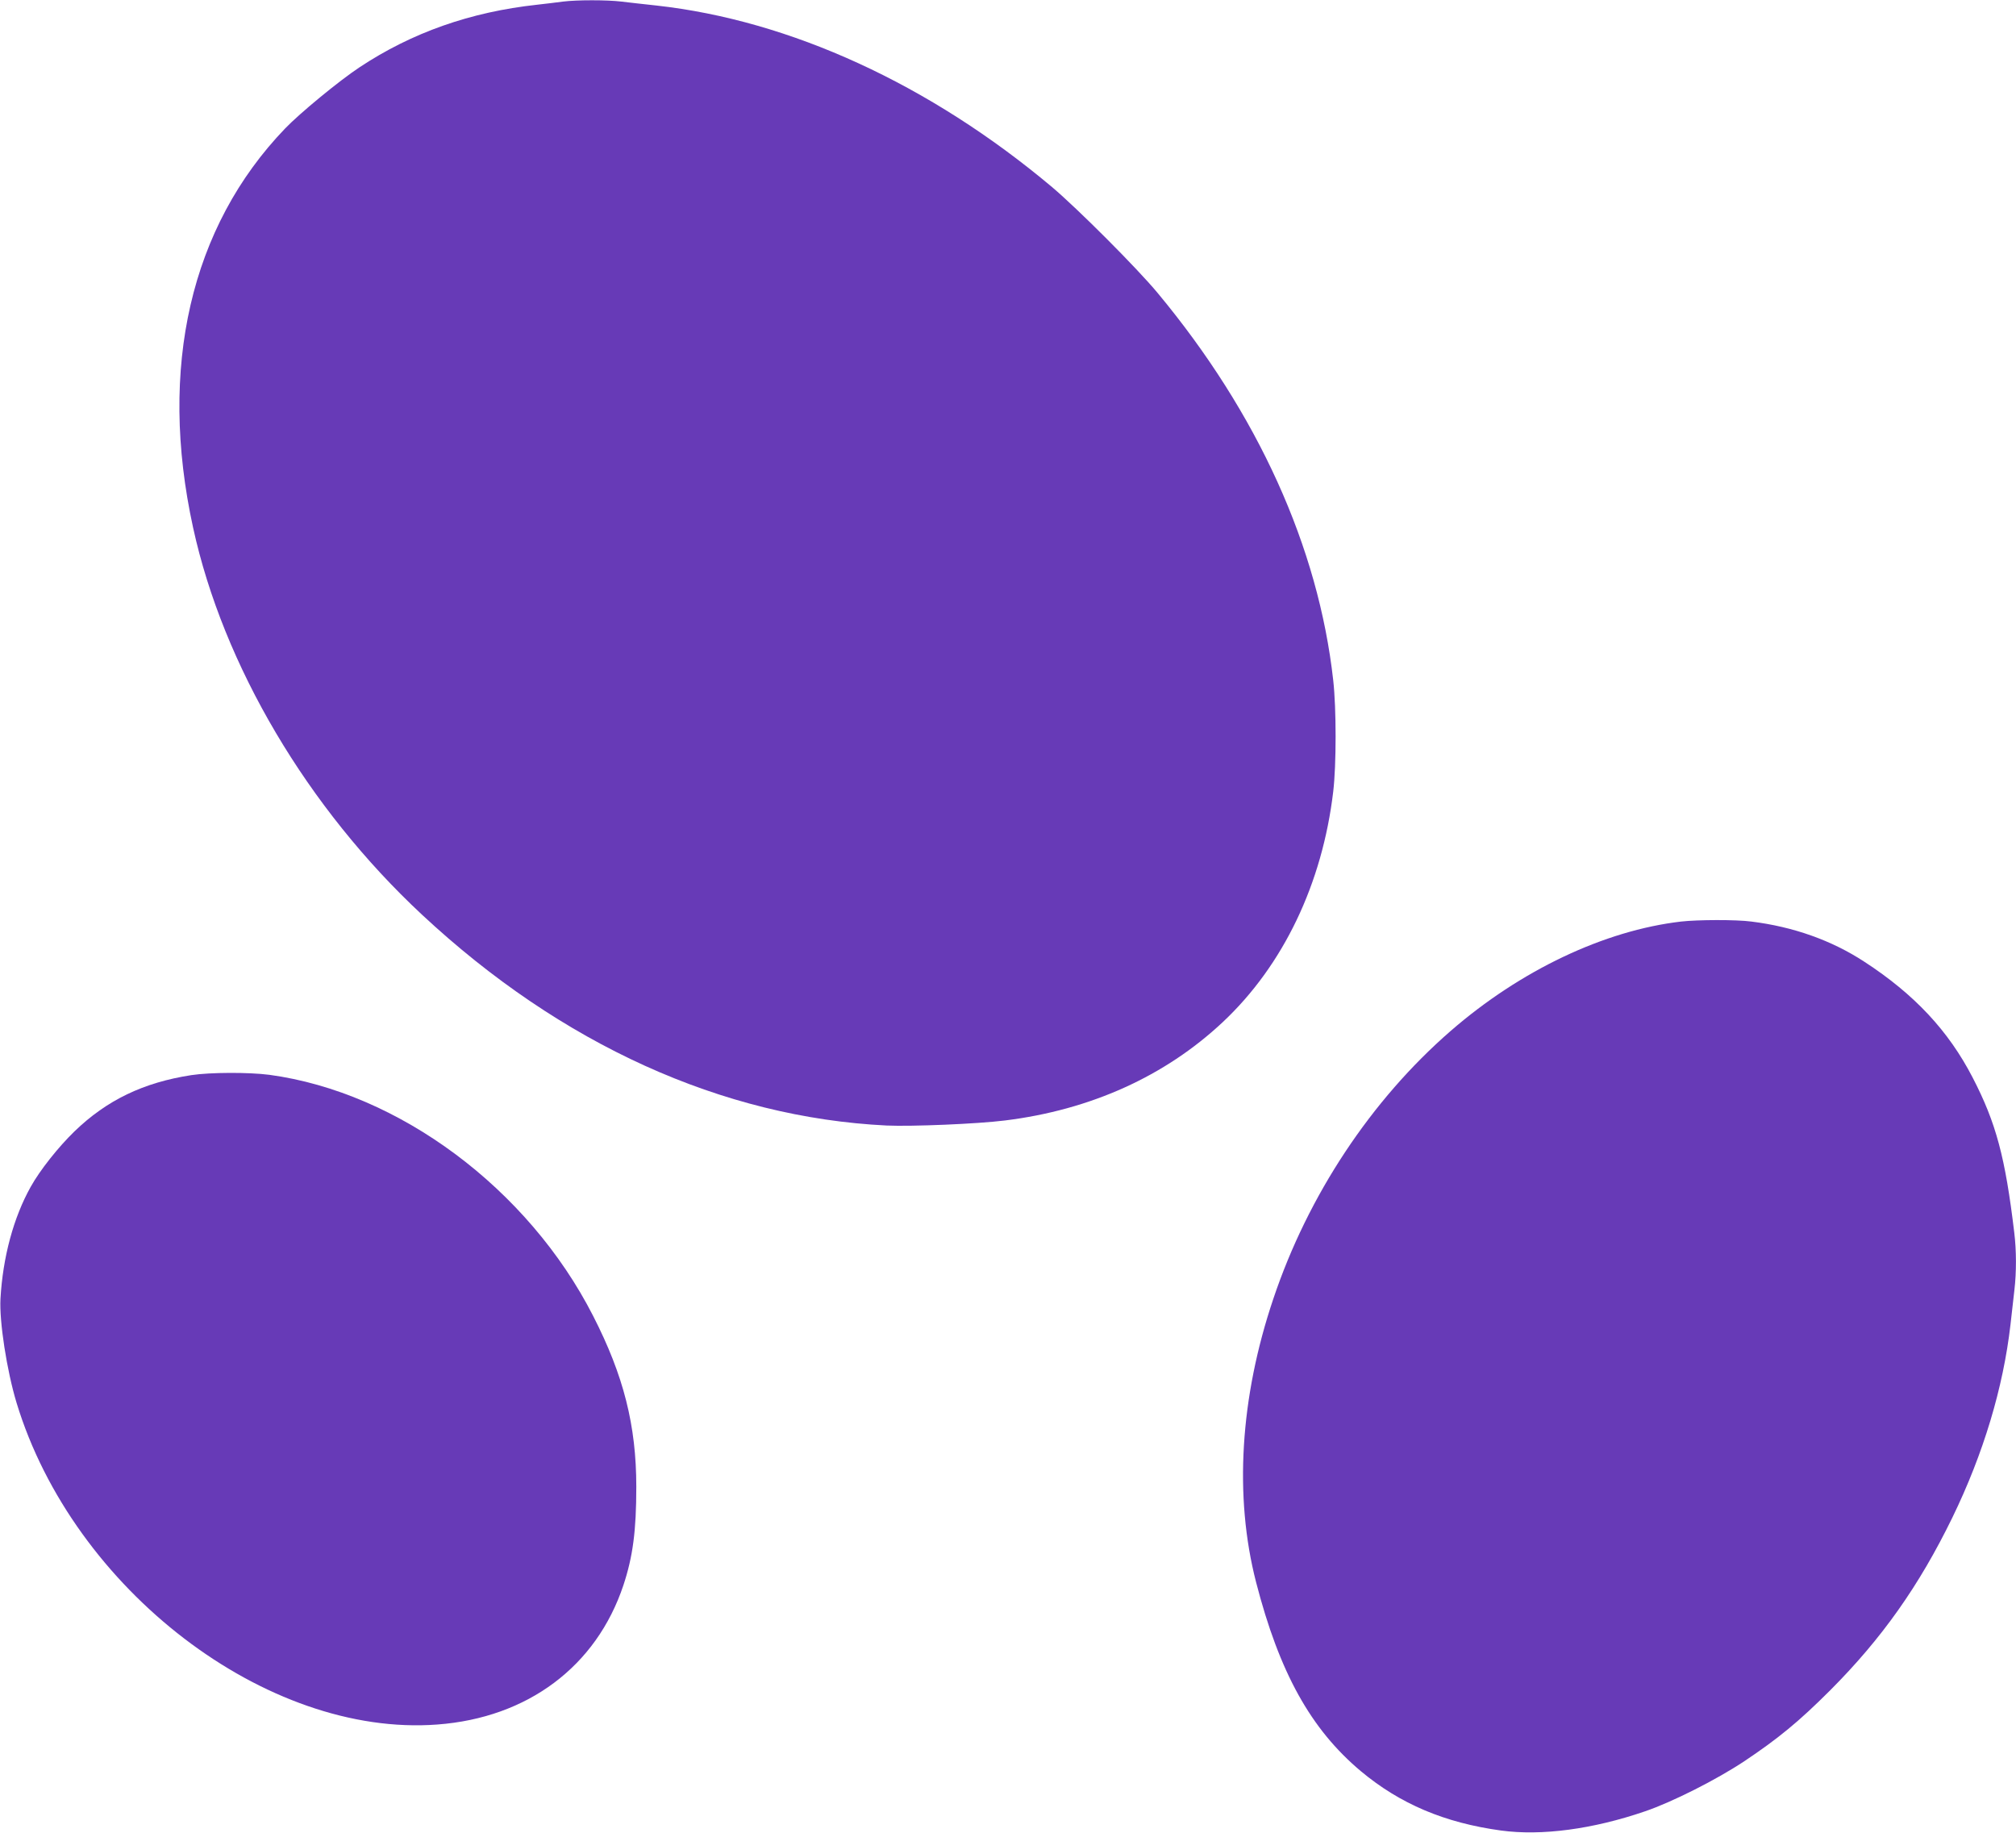
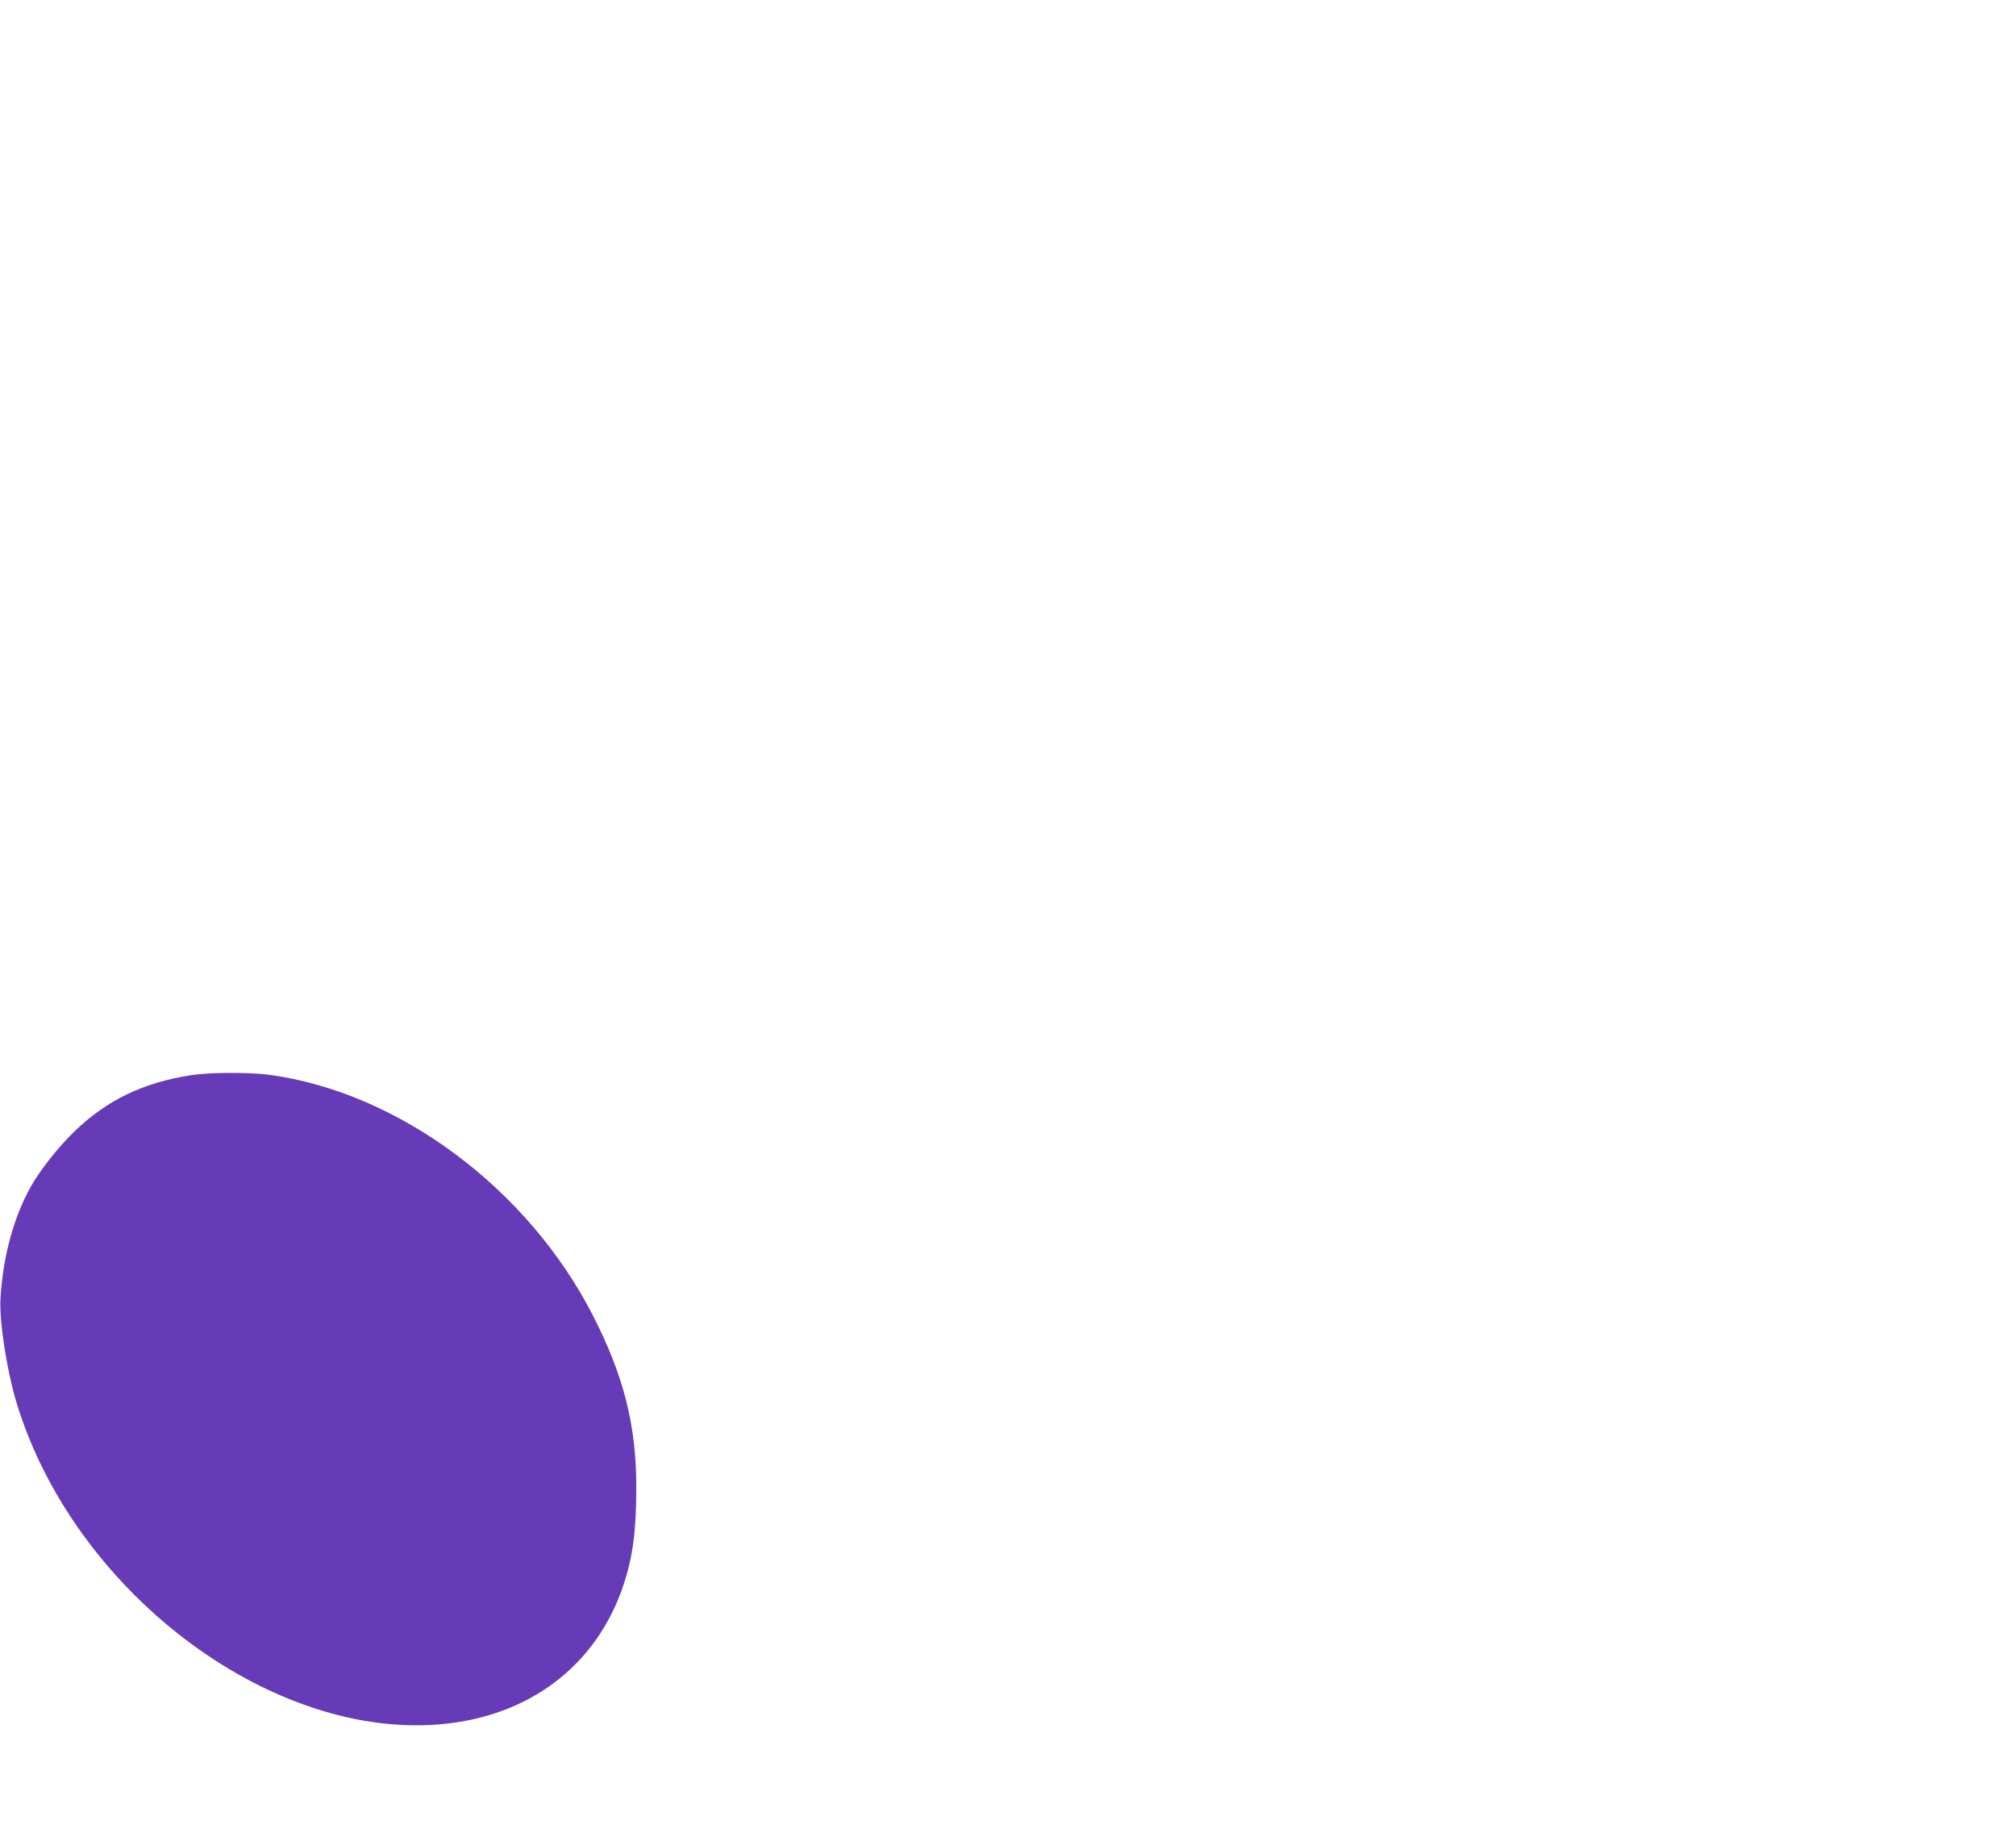
<svg xmlns="http://www.w3.org/2000/svg" version="1.0" width="1280pt" height="1164pt" viewBox="0 0 1280 1164" preserveAspectRatio="xMidYMid meet">
  <g transform="translate(0,1164) scale(0.1,-0.1)" fill="#673ab7" stroke="none">
-     <path d="M3575 11630 c-33 -5 -107 -13 -165 -20 -423 -46 -795 -177 -1127 -397 -130 -86 -380 -292 -473 -389 -600 -624 -806 -1519 -584 -2534 191 -875 726 -1780 1454 -2458 883 -823 1906 -1287 2950 -1338 159 -7 573 10 750 32 544 67 1017 281 1383 624 385 361 633 880 702 1465 20 169 20 527 0 705 -94 846 -479 1695 -1115 2460 -132 159 -507 534 -670 672 -776 652 -1662 1059 -2513 1153 -78 8 -178 20 -222 25 -92 11 -282 11 -370 0z" />
-     <path d="M10673 5789 c-487 -57 -1019 -309 -1463 -695 -504 -438 -905 -1043 -1125 -1699 -212 -628 -250 -1256 -110 -1800 148 -574 347 -933 665 -1200 249 -208 532 -328 890 -377 257 -35 583 8 915 122 173 59 454 201 630 318 214 143 346 251 546 451 328 329 564 663 775 1096 197 405 323 825 369 1225 8 74 20 174 25 221 13 111 13 249 -1 363 -57 477 -115 696 -264 984 -154 298 -370 529 -688 736 -208 136 -451 222 -717 255 -97 13 -341 12 -447 0z" />
    <path d="M1215 4814 c-305 -47 -537 -159 -742 -357 -103 -100 -219 -246 -278 -352 -109 -195 -177 -446 -192 -711 -8 -143 40 -455 102 -660 360 -1186 1588 -2125 2672 -2043 574 43 1009 369 1181 884 60 181 82 345 82 625 0 389 -80 706 -274 1085 -412 808 -1234 1420 -2056 1531 -131 17 -377 16 -495 -2z" />
  </g>
</svg>